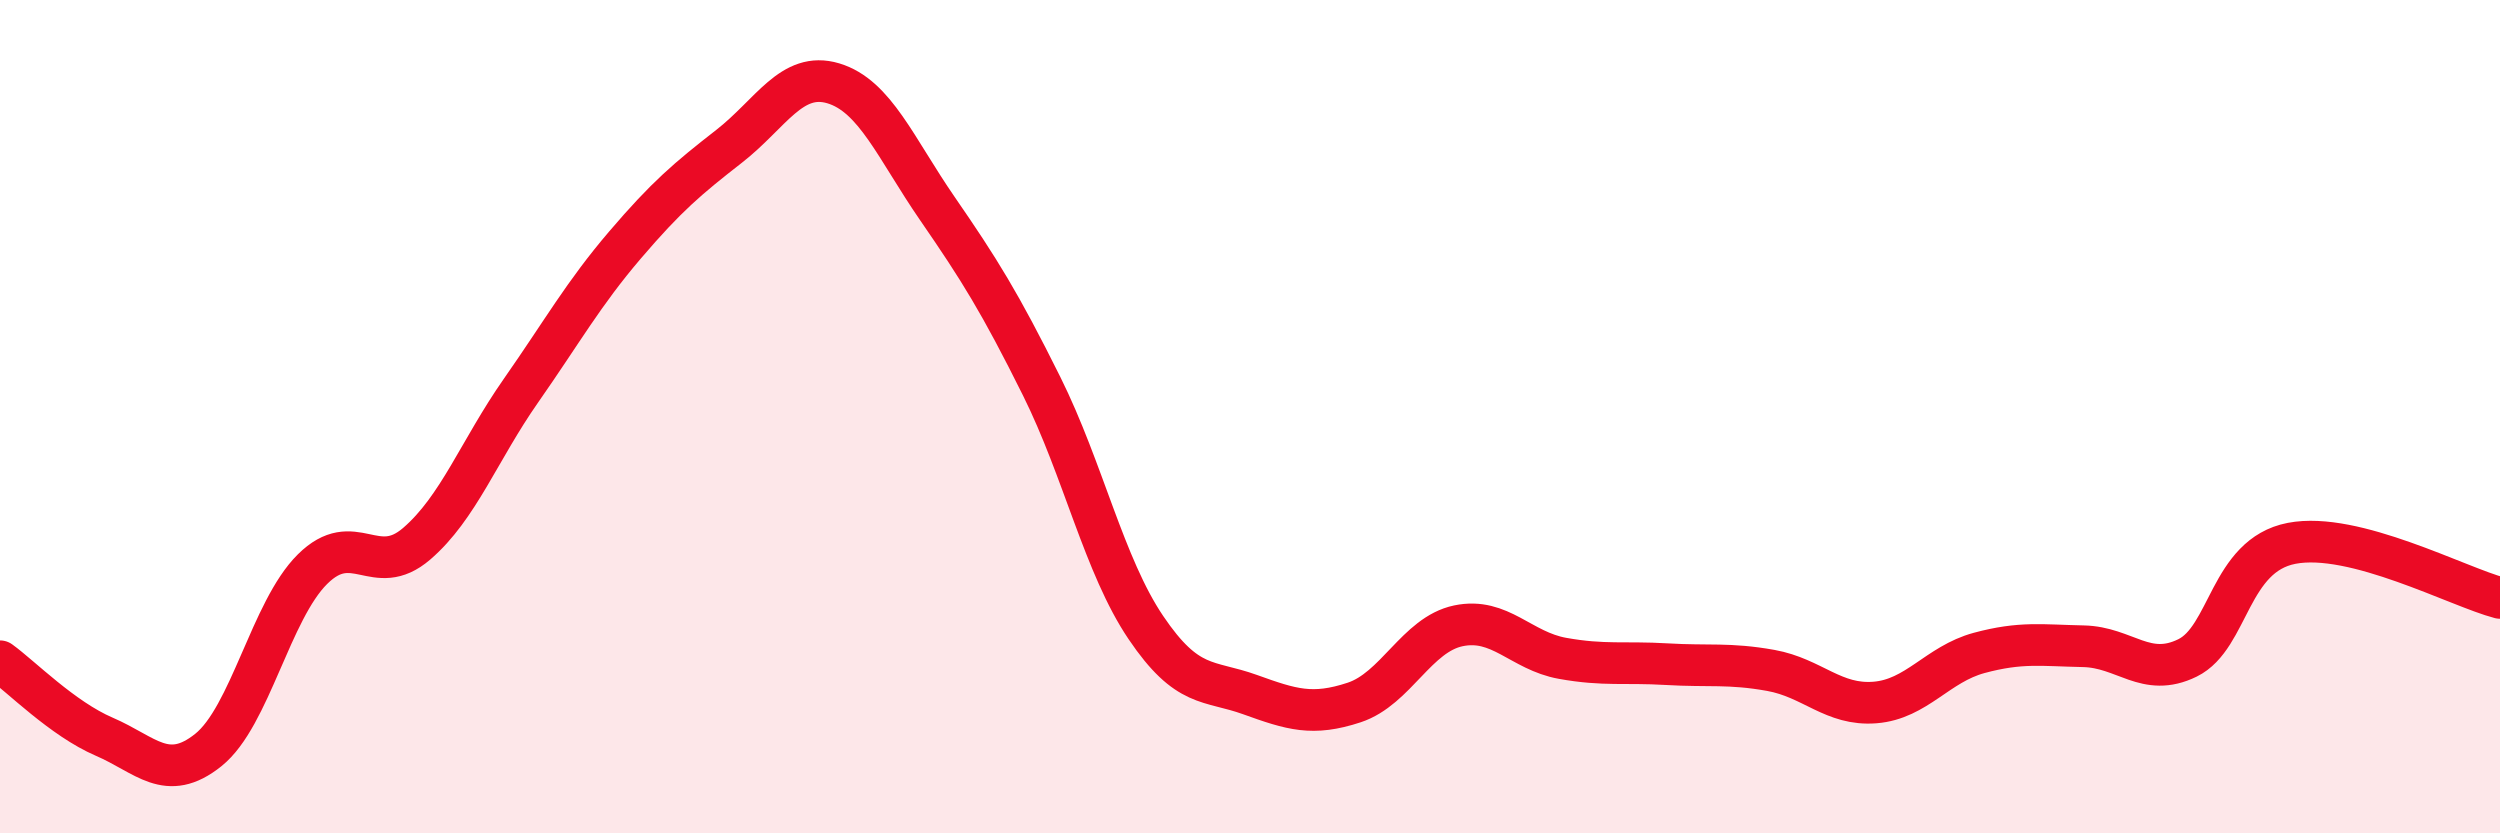
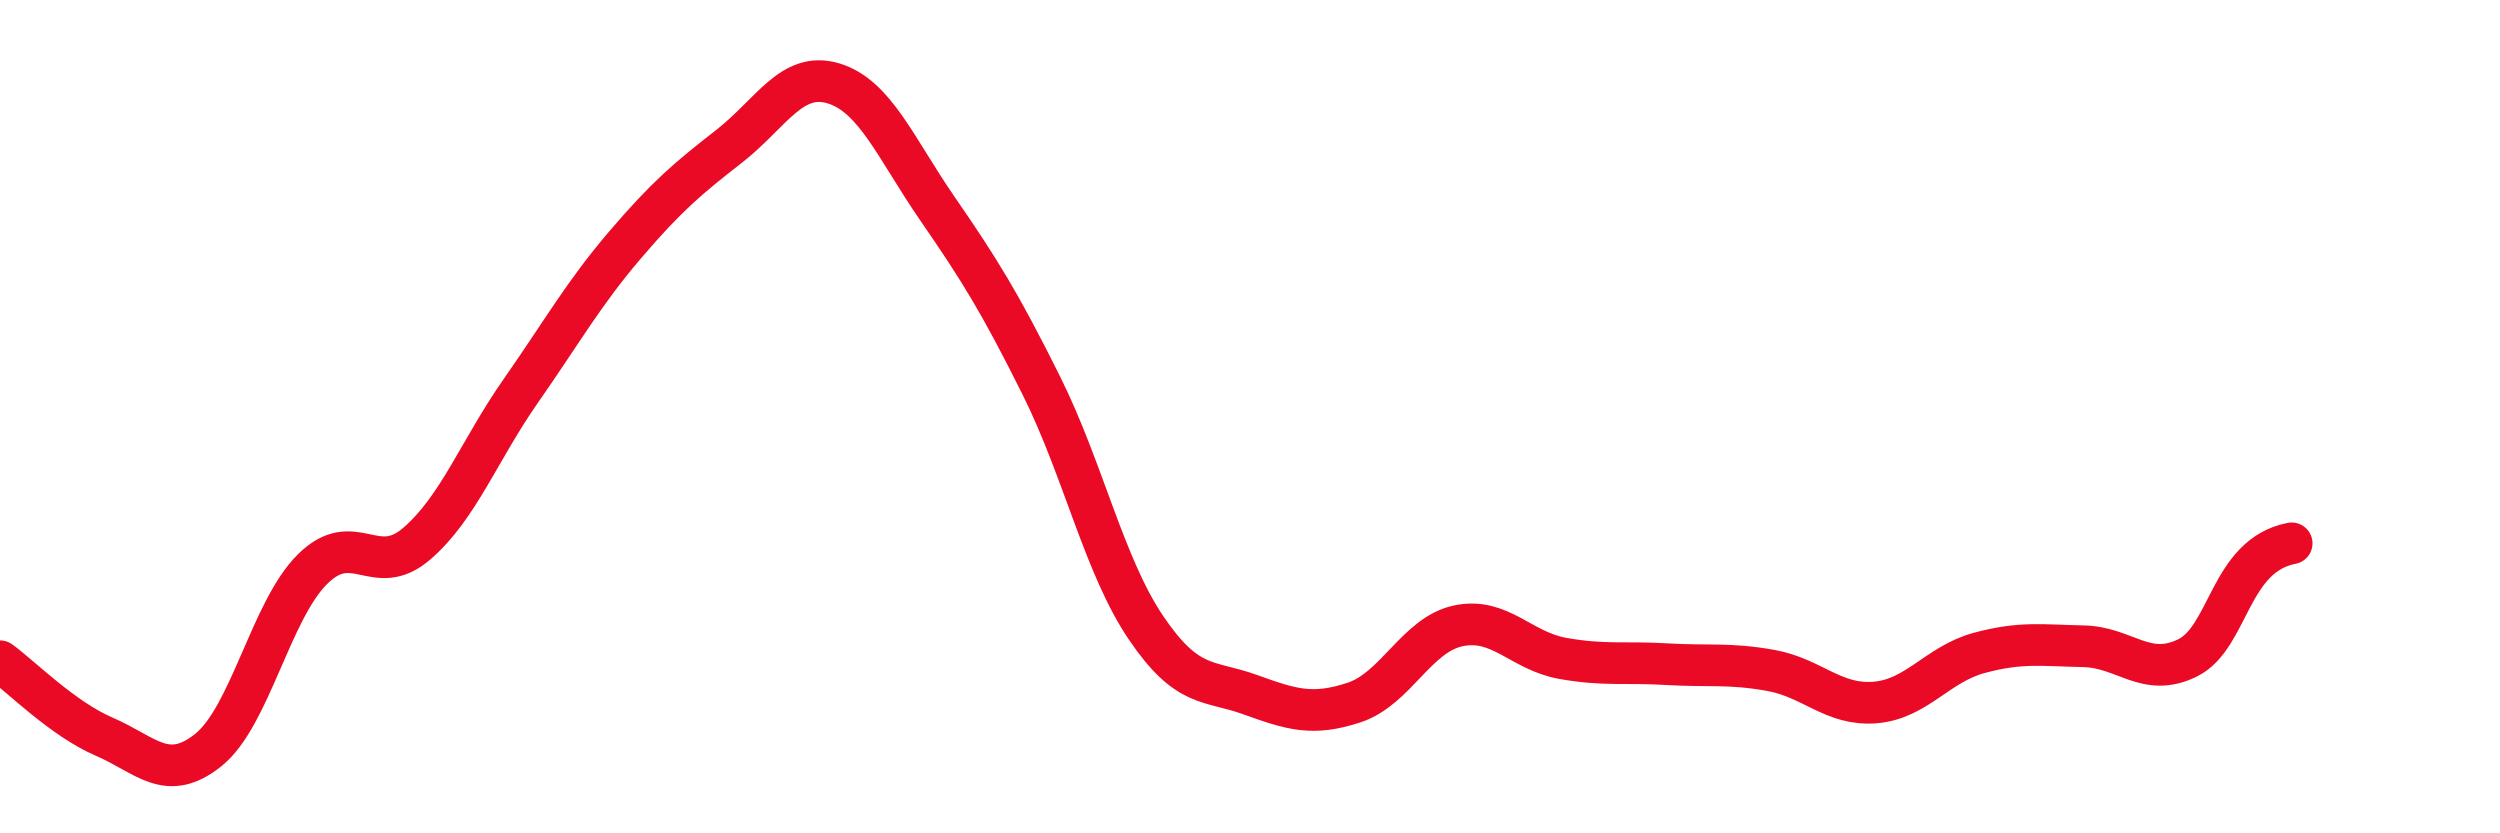
<svg xmlns="http://www.w3.org/2000/svg" width="60" height="20" viewBox="0 0 60 20">
-   <path d="M 0,15.87 C 0.5,16.23 1.5,17.25 2.5,17.68 C 3.5,18.11 4,18.8 5,18 C 6,17.2 6.5,14.65 7.5,13.66 C 8.5,12.67 9,13.91 10,13.05 C 11,12.19 11.5,10.81 12.5,9.38 C 13.5,7.95 14,7.05 15,5.88 C 16,4.71 16.5,4.29 17.5,3.51 C 18.5,2.73 19,1.7 20,2 C 21,2.3 21.5,3.56 22.5,5.01 C 23.5,6.46 24,7.26 25,9.27 C 26,11.28 26.5,13.58 27.5,15.06 C 28.5,16.54 29,16.31 30,16.67 C 31,17.03 31.5,17.19 32.5,16.86 C 33.5,16.53 34,15.23 35,15.02 C 36,14.81 36.5,15.62 37.5,15.8 C 38.5,15.98 39,15.88 40,15.94 C 41,16 41.5,15.91 42.5,16.09 C 43.5,16.27 44,16.94 45,16.86 C 46,16.78 46.5,15.94 47.5,15.67 C 48.5,15.4 49,15.49 50,15.51 C 51,15.53 51.5,16.28 52.5,15.79 C 53.5,15.3 53.5,13.33 55,13.04 C 56.5,12.75 59,14.09 60,14.35L60 20L0 20Z" fill="#EB0A25" opacity="0.1" stroke-linecap="round" stroke-linejoin="round" />
-   <path d="M 0,15.87 C 0.5,16.23 1.5,17.25 2.5,17.68 C 3.5,18.11 4,18.8 5,18 C 6,17.2 6.5,14.65 7.5,13.66 C 8.5,12.67 9,13.91 10,13.05 C 11,12.19 11.5,10.81 12.5,9.38 C 13.5,7.95 14,7.05 15,5.88 C 16,4.71 16.5,4.29 17.5,3.51 C 18.5,2.73 19,1.7 20,2 C 21,2.3 21.5,3.56 22.5,5.01 C 23.5,6.46 24,7.26 25,9.27 C 26,11.28 26.5,13.58 27.5,15.06 C 28.5,16.54 29,16.31 30,16.67 C 31,17.03 31.5,17.19 32.5,16.86 C 33.5,16.53 34,15.23 35,15.02 C 36,14.81 36.5,15.62 37.5,15.8 C 38.5,15.98 39,15.88 40,15.94 C 41,16 41.5,15.91 42.5,16.09 C 43.5,16.27 44,16.94 45,16.86 C 46,16.78 46.5,15.94 47.5,15.67 C 48.5,15.4 49,15.49 50,15.51 C 51,15.53 51.5,16.28 52.5,15.79 C 53.5,15.3 53.5,13.33 55,13.04 C 56.5,12.75 59,14.09 60,14.35" stroke="#EB0A25" stroke-width="1" fill="none" stroke-linecap="round" stroke-linejoin="round" />
+   <path d="M 0,15.87 C 0.5,16.23 1.5,17.25 2.5,17.68 C 3.5,18.11 4,18.8 5,18 C 6,17.2 6.5,14.65 7.5,13.66 C 8.5,12.67 9,13.91 10,13.05 C 11,12.19 11.5,10.81 12.5,9.38 C 13.5,7.95 14,7.05 15,5.88 C 16,4.71 16.5,4.29 17.5,3.51 C 18.5,2.73 19,1.7 20,2 C 21,2.3 21.5,3.56 22.5,5.01 C 23.5,6.46 24,7.26 25,9.27 C 26,11.28 26.5,13.58 27.5,15.06 C 28.5,16.54 29,16.31 30,16.67 C 31,17.03 31.5,17.19 32.5,16.86 C 33.5,16.53 34,15.23 35,15.02 C 36,14.81 36.5,15.62 37.5,15.8 C 38.5,15.98 39,15.88 40,15.94 C 41,16 41.5,15.91 42.5,16.09 C 43.5,16.27 44,16.94 45,16.86 C 46,16.78 46.5,15.94 47.5,15.67 C 48.5,15.4 49,15.49 50,15.51 C 51,15.53 51.5,16.28 52.5,15.79 C 53.5,15.3 53.5,13.33 55,13.04 " stroke="#EB0A25" stroke-width="1" fill="none" stroke-linecap="round" stroke-linejoin="round" />
</svg>